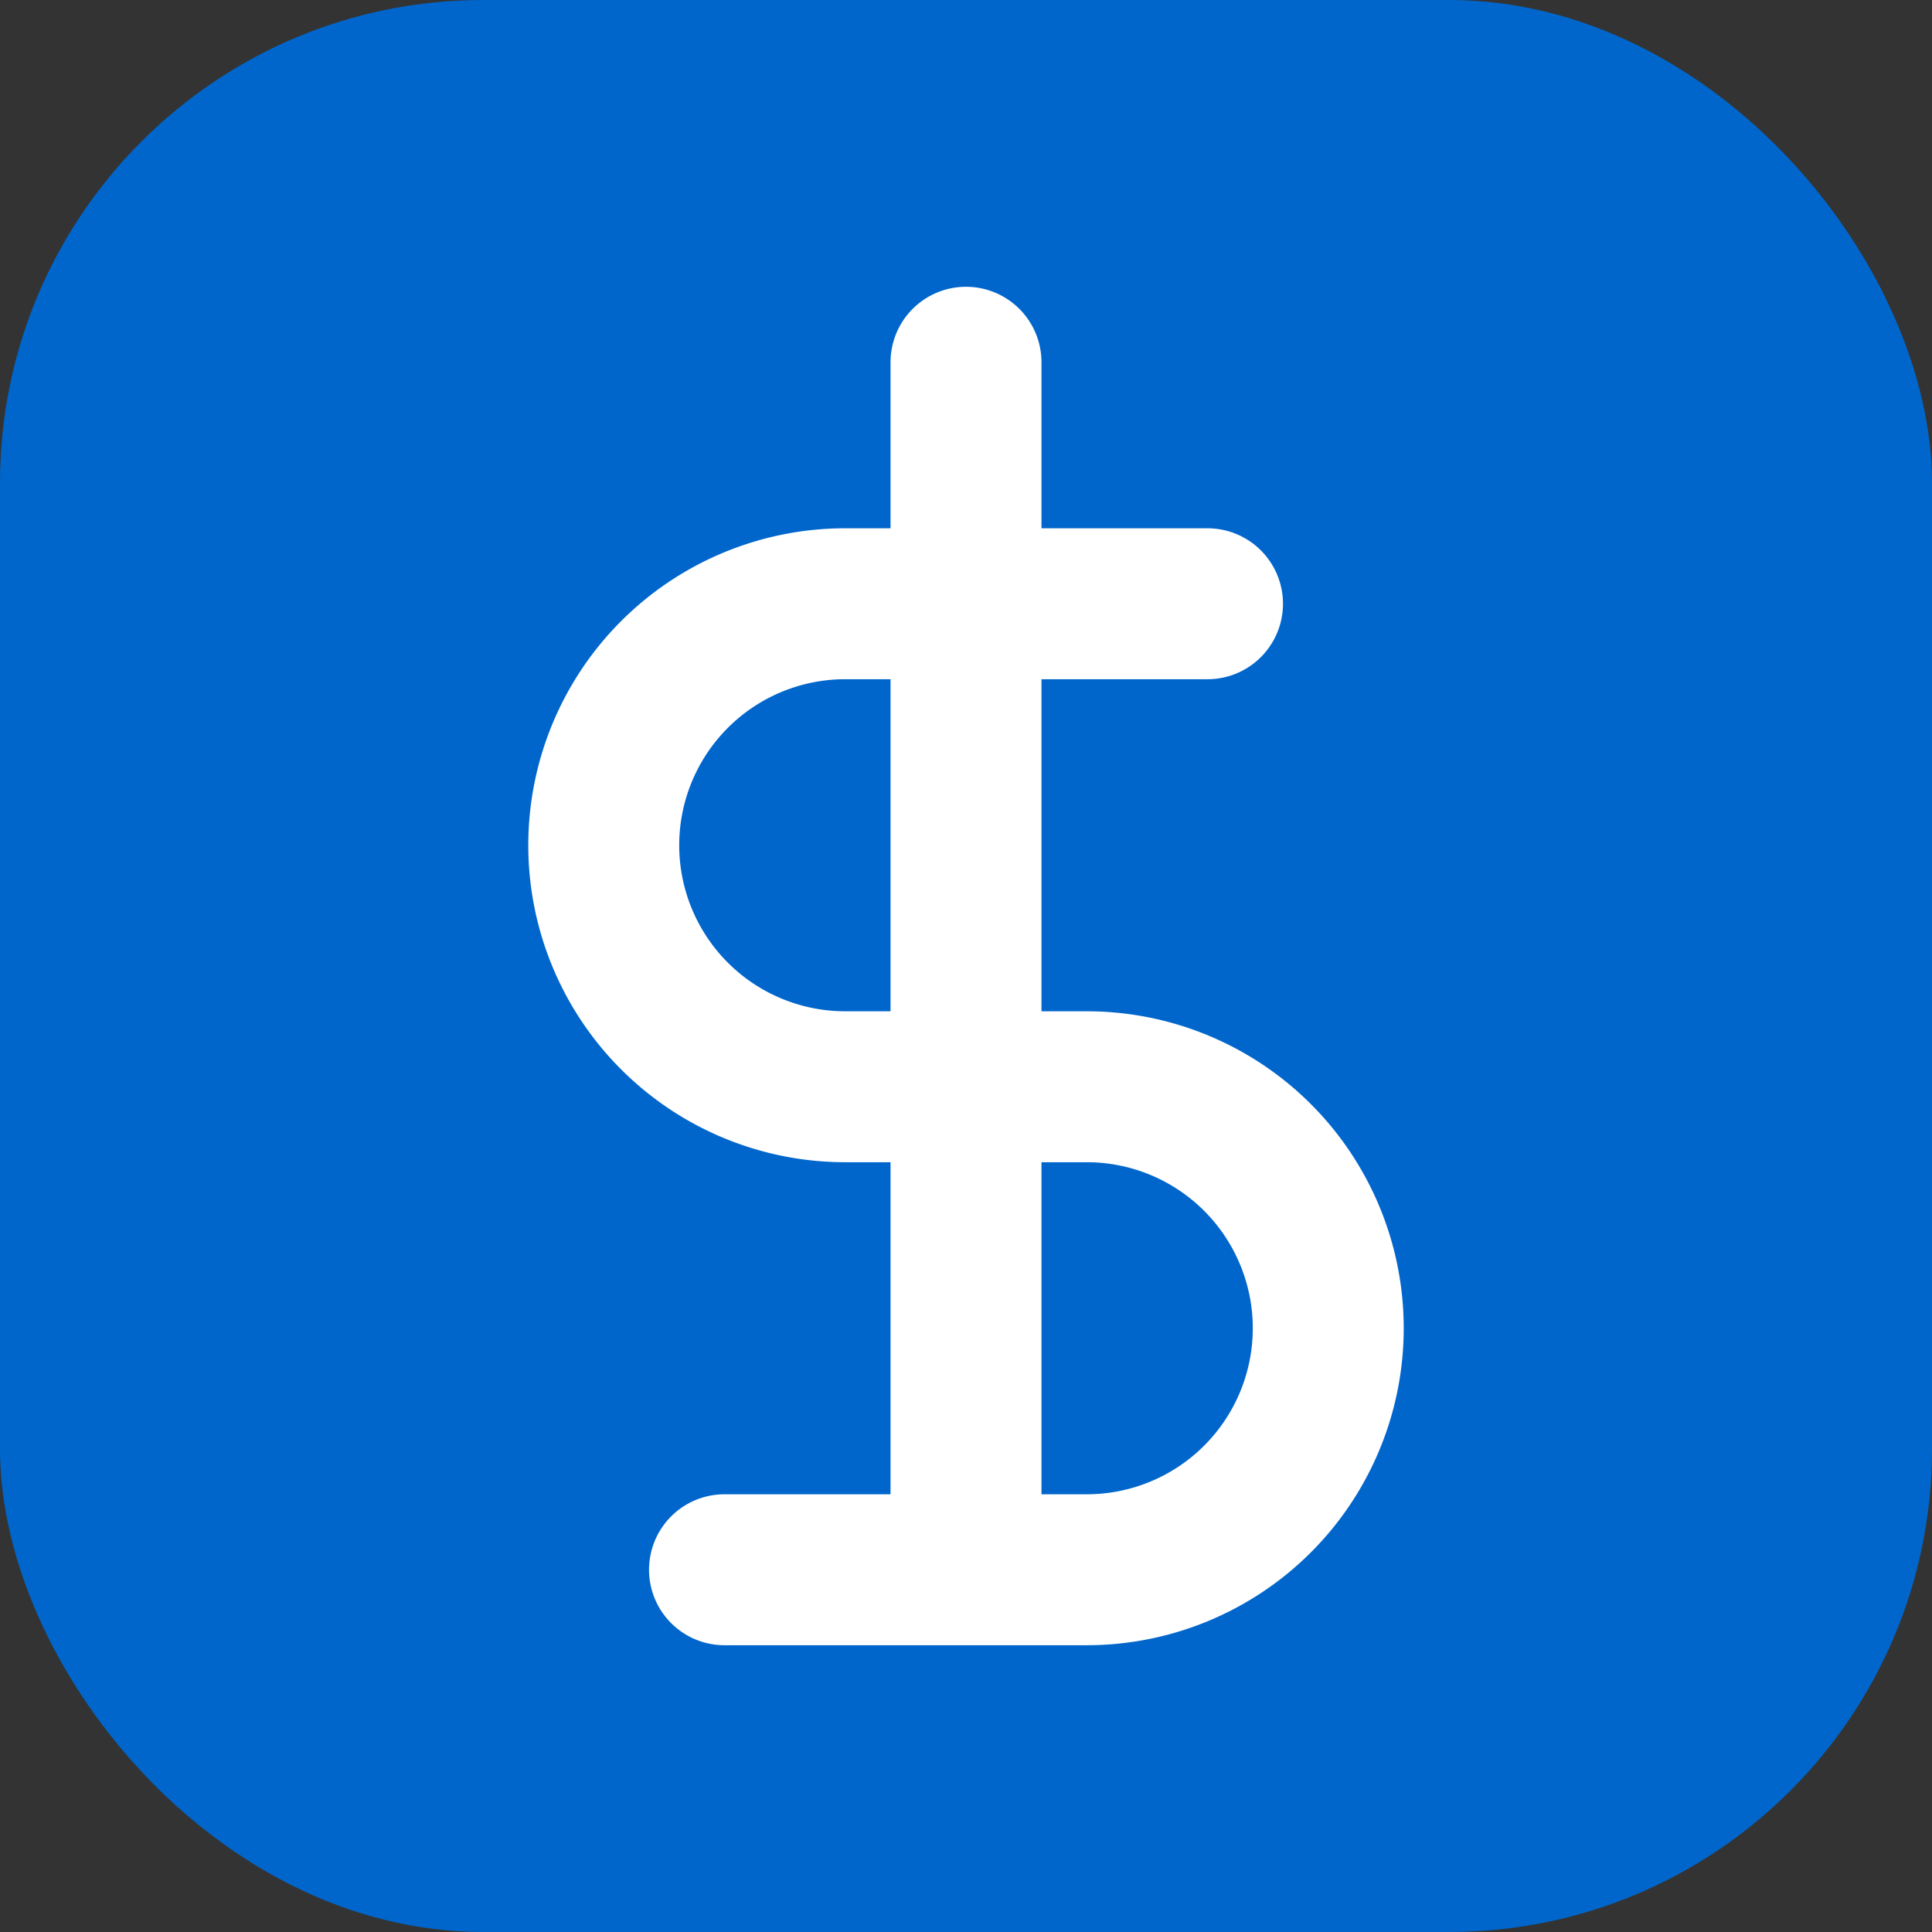
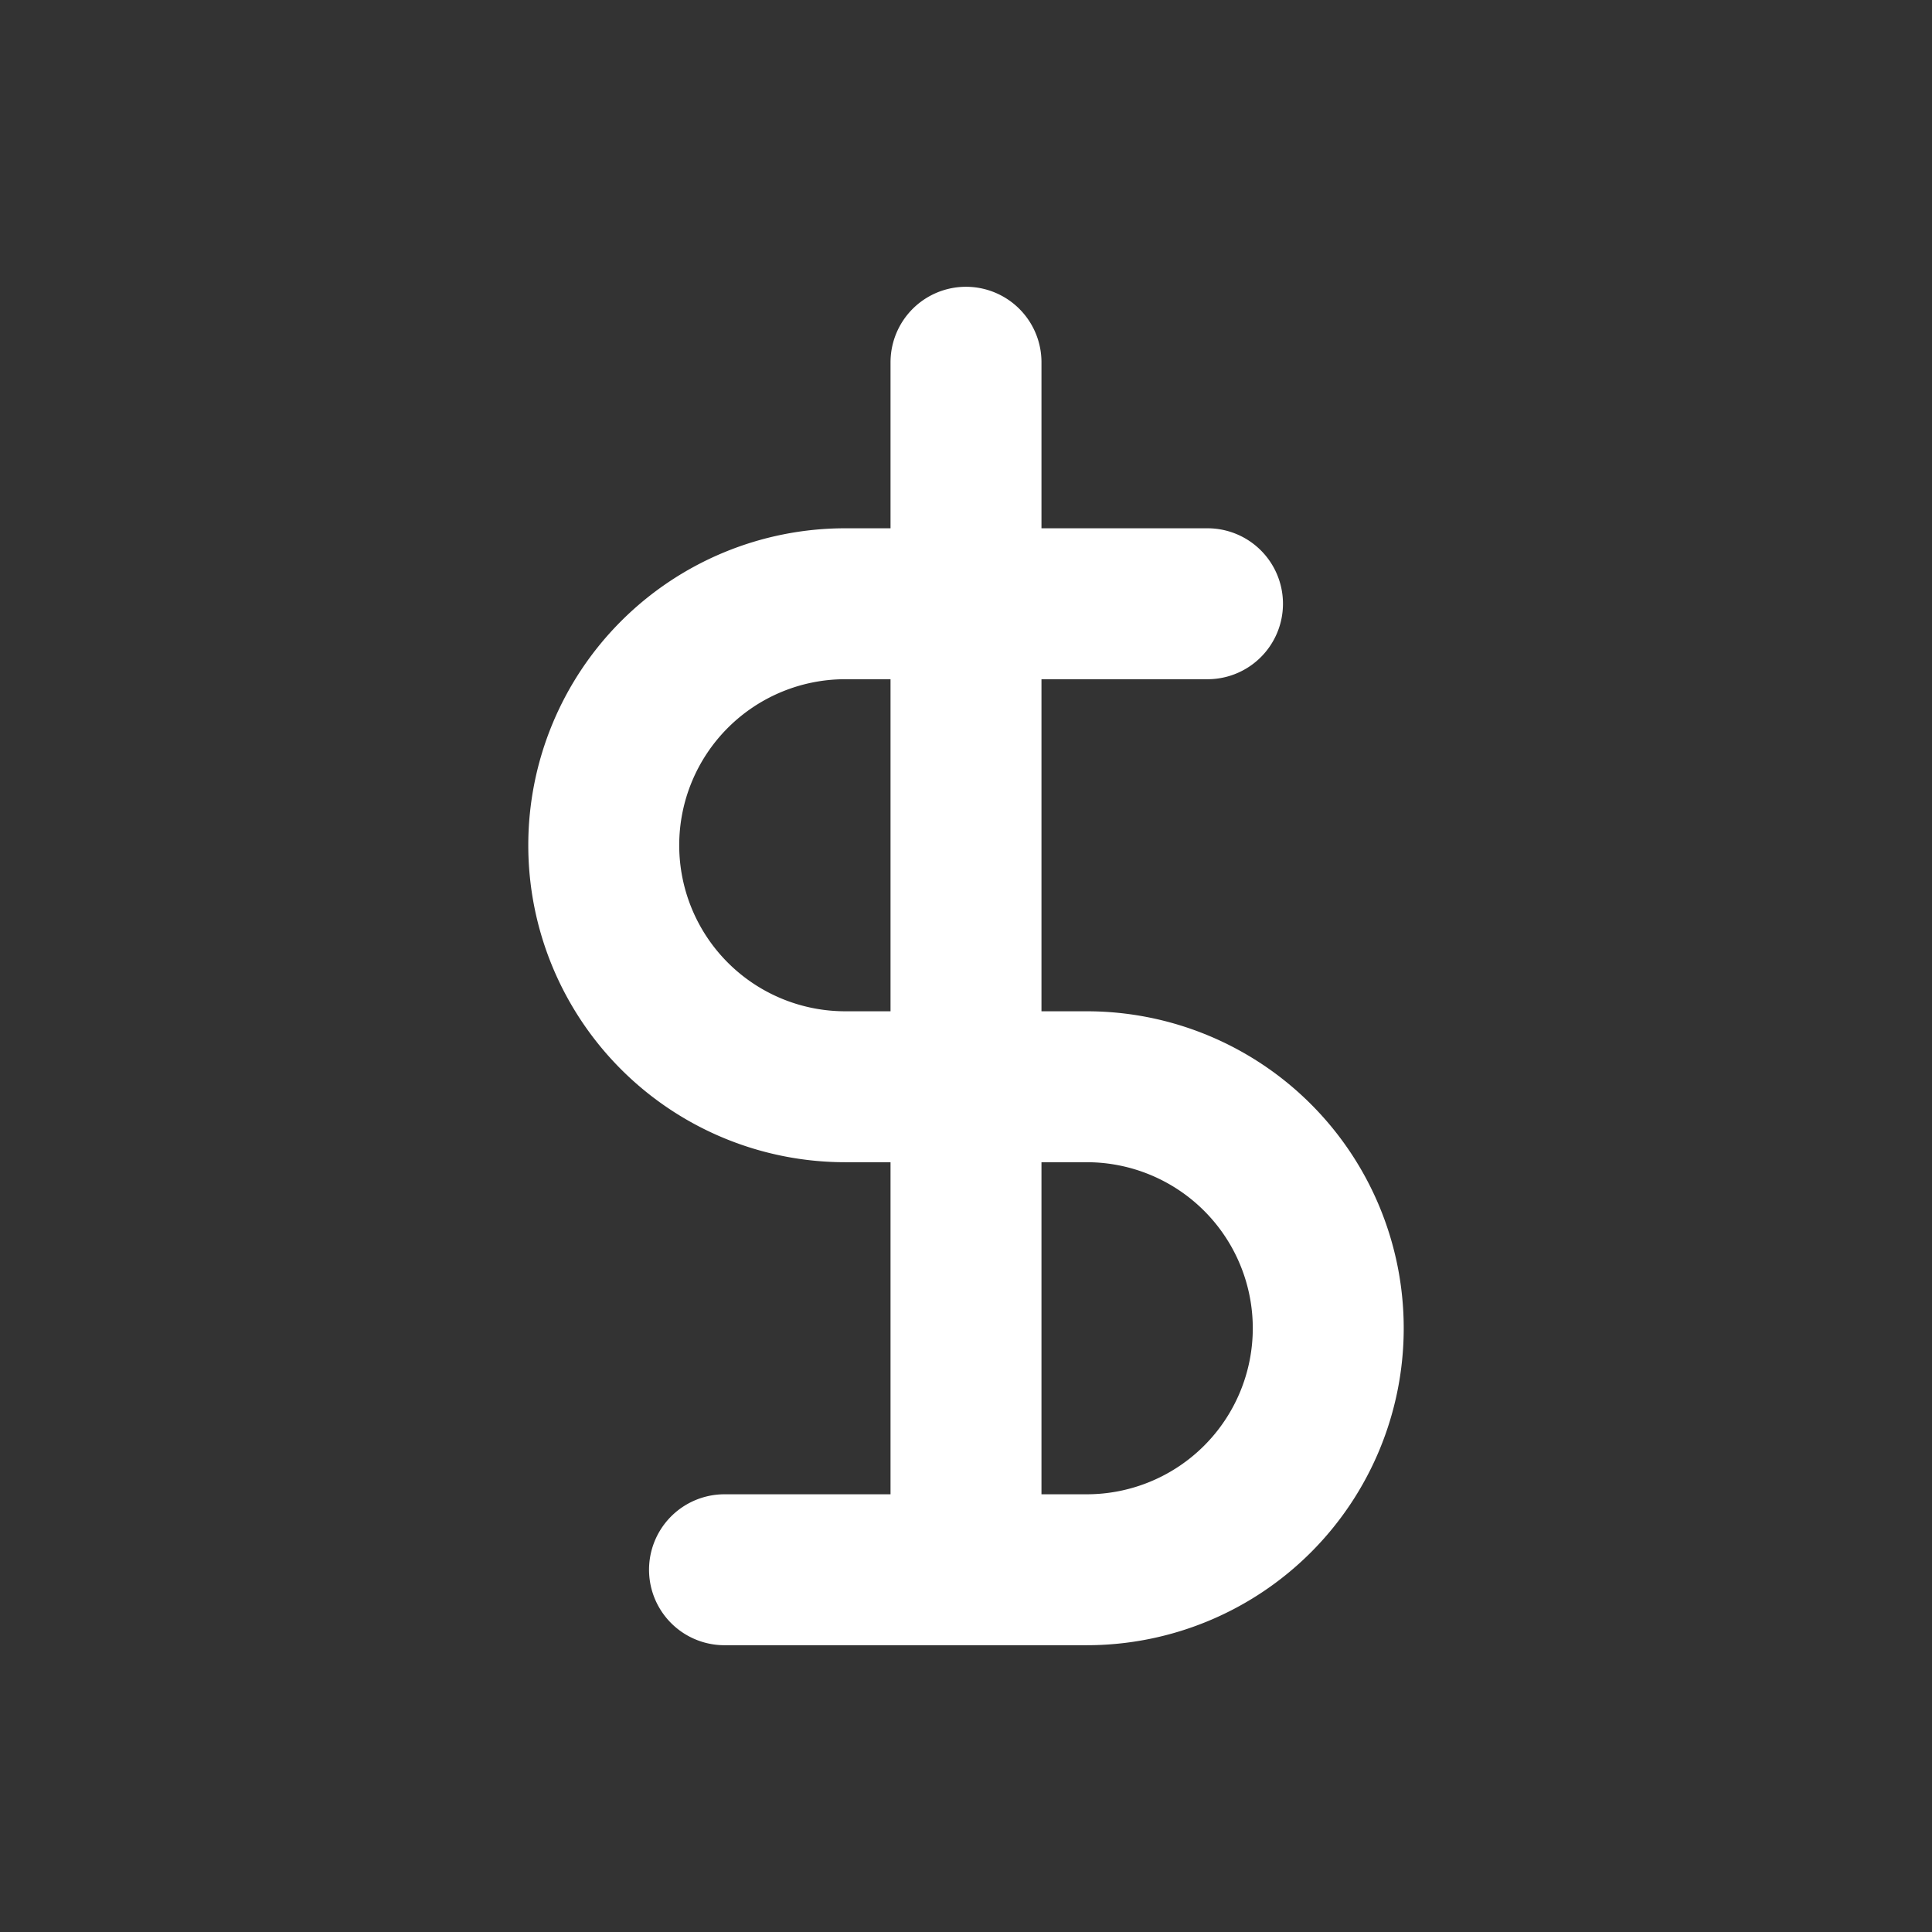
<svg xmlns="http://www.w3.org/2000/svg" viewBox="0 0 32 32" fill="none">
  <rect x="0" y="0" width="32" height="32" fill="#333333" stroke="none" />
-   <rect width="32" height="32" rx="8" fill="#0066CC" />
  <path d="M16 6v20M20 10h-6a4 4 0 0 0 0 8h4a4 4 0 0 1 0 8h-6" stroke="white" stroke-width="2.5" stroke-linecap="round" stroke-linejoin="round" />
</svg>